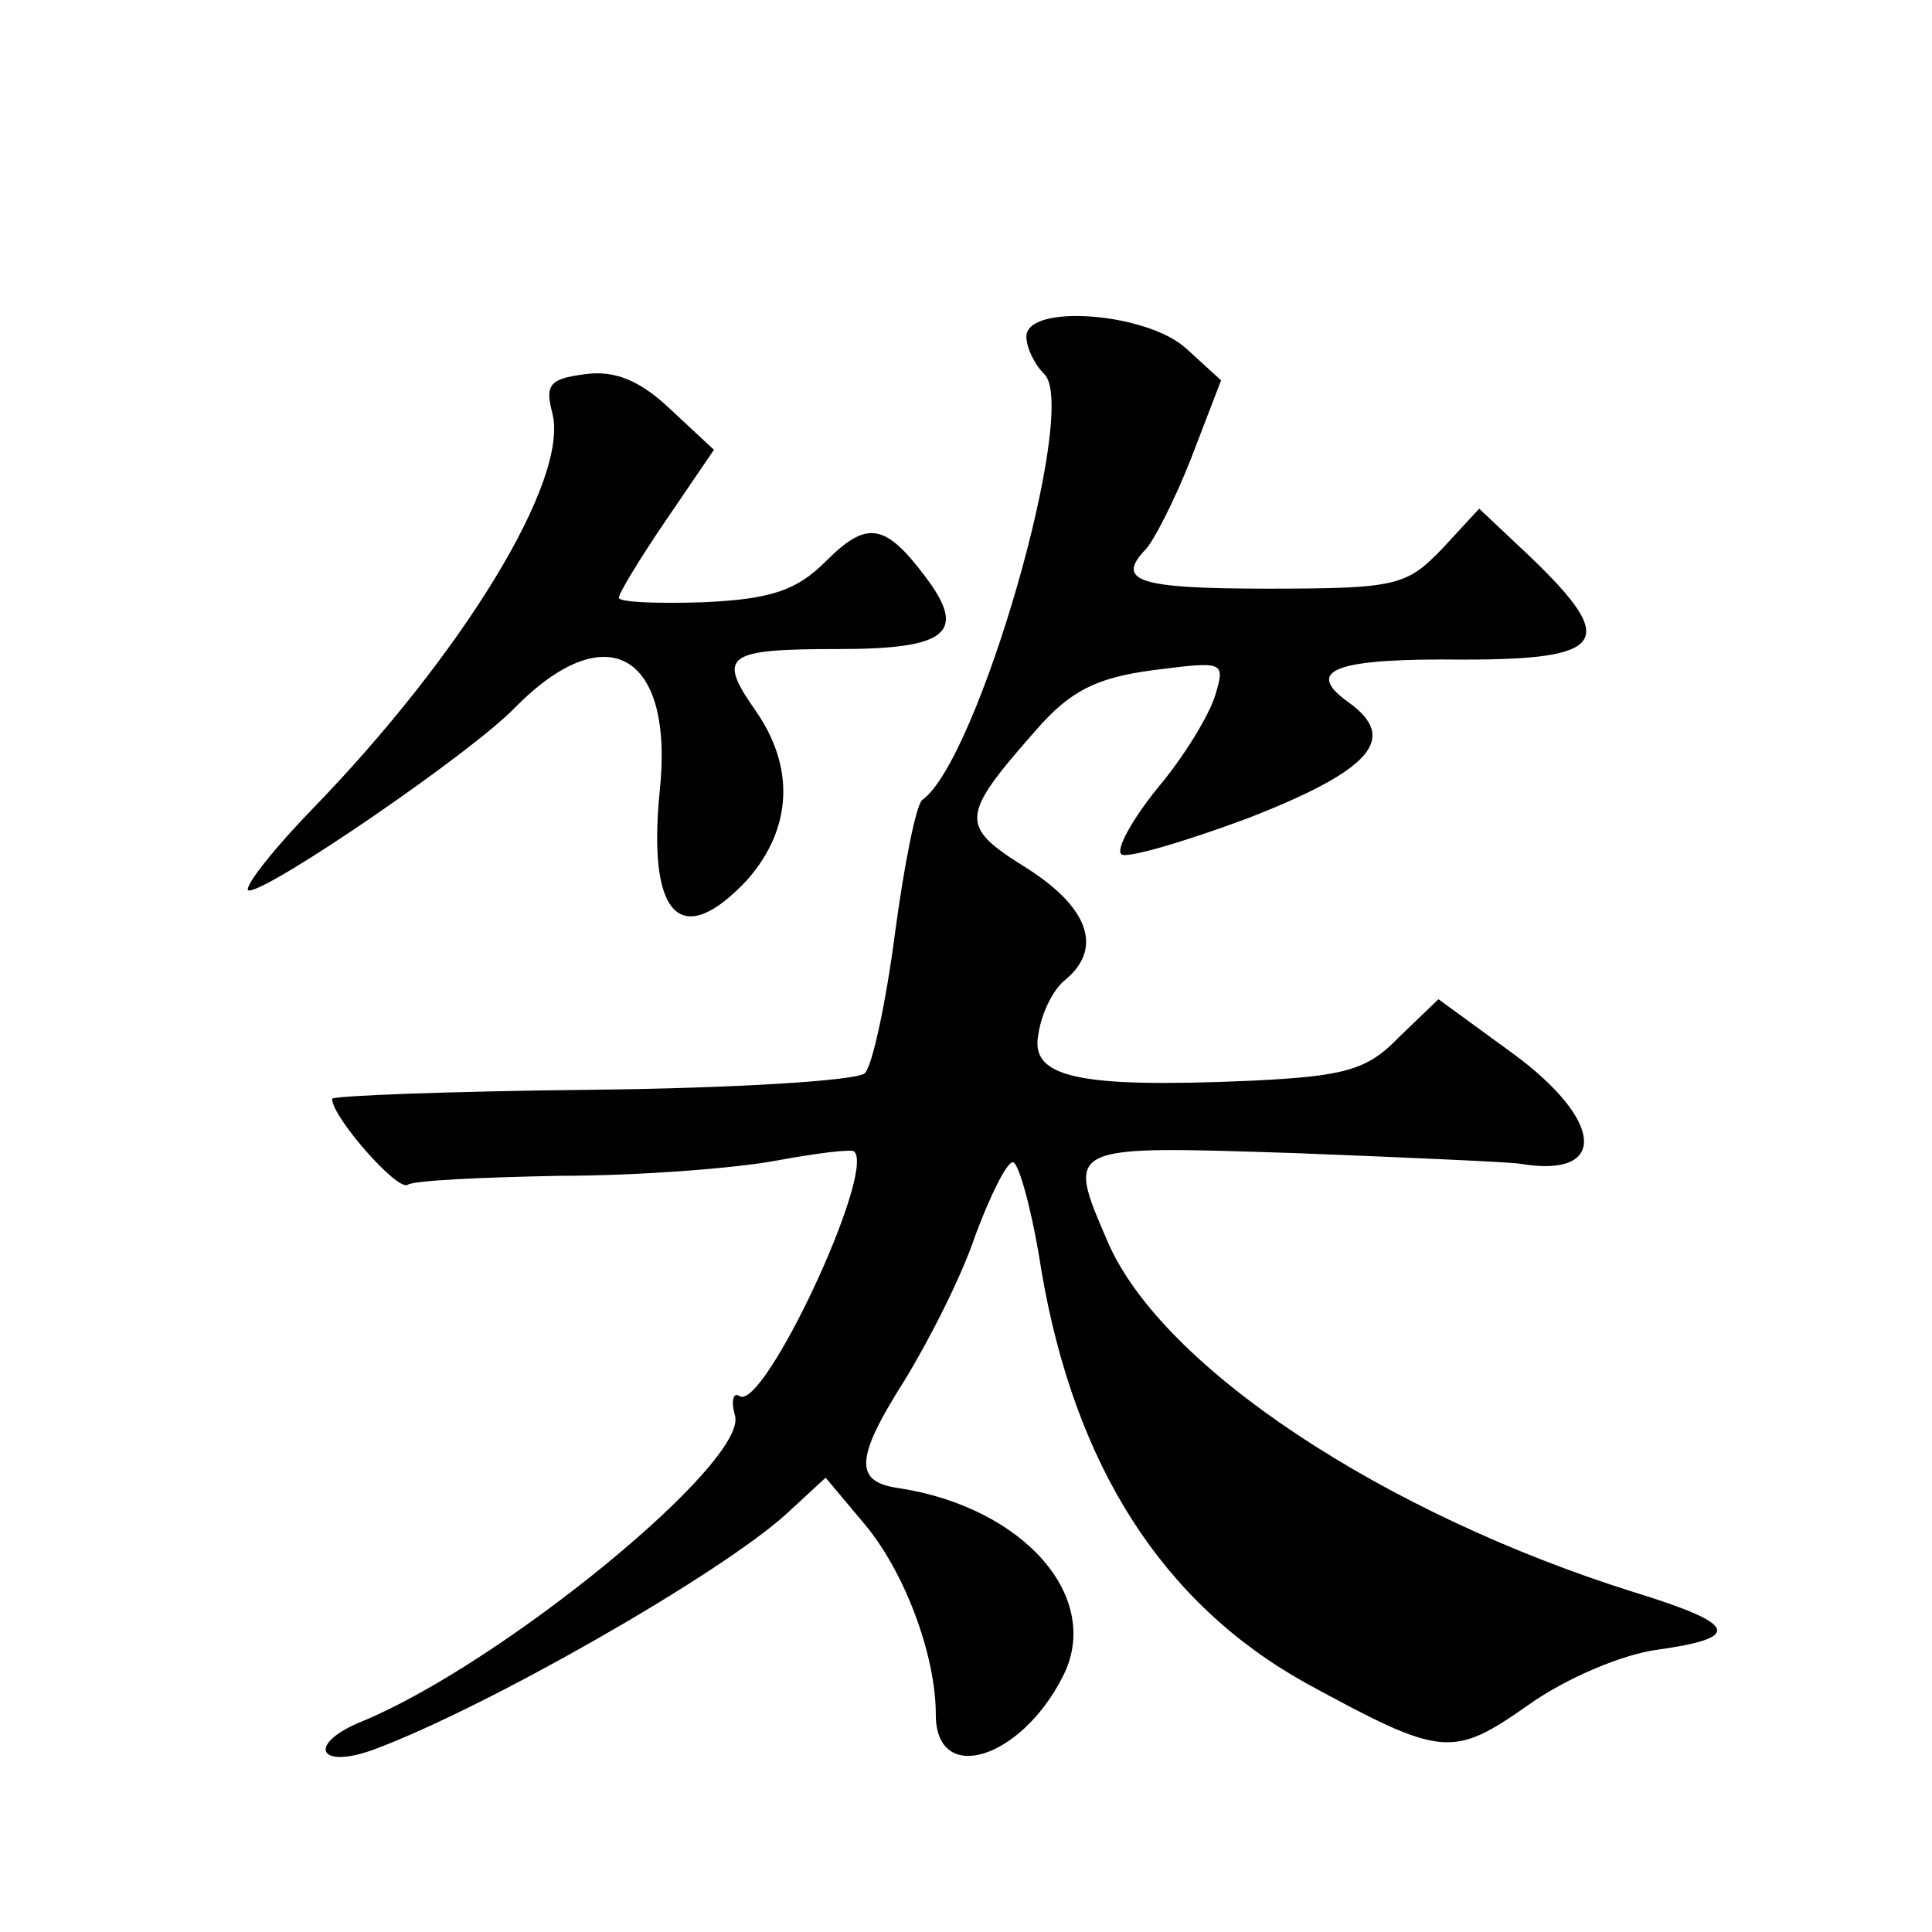
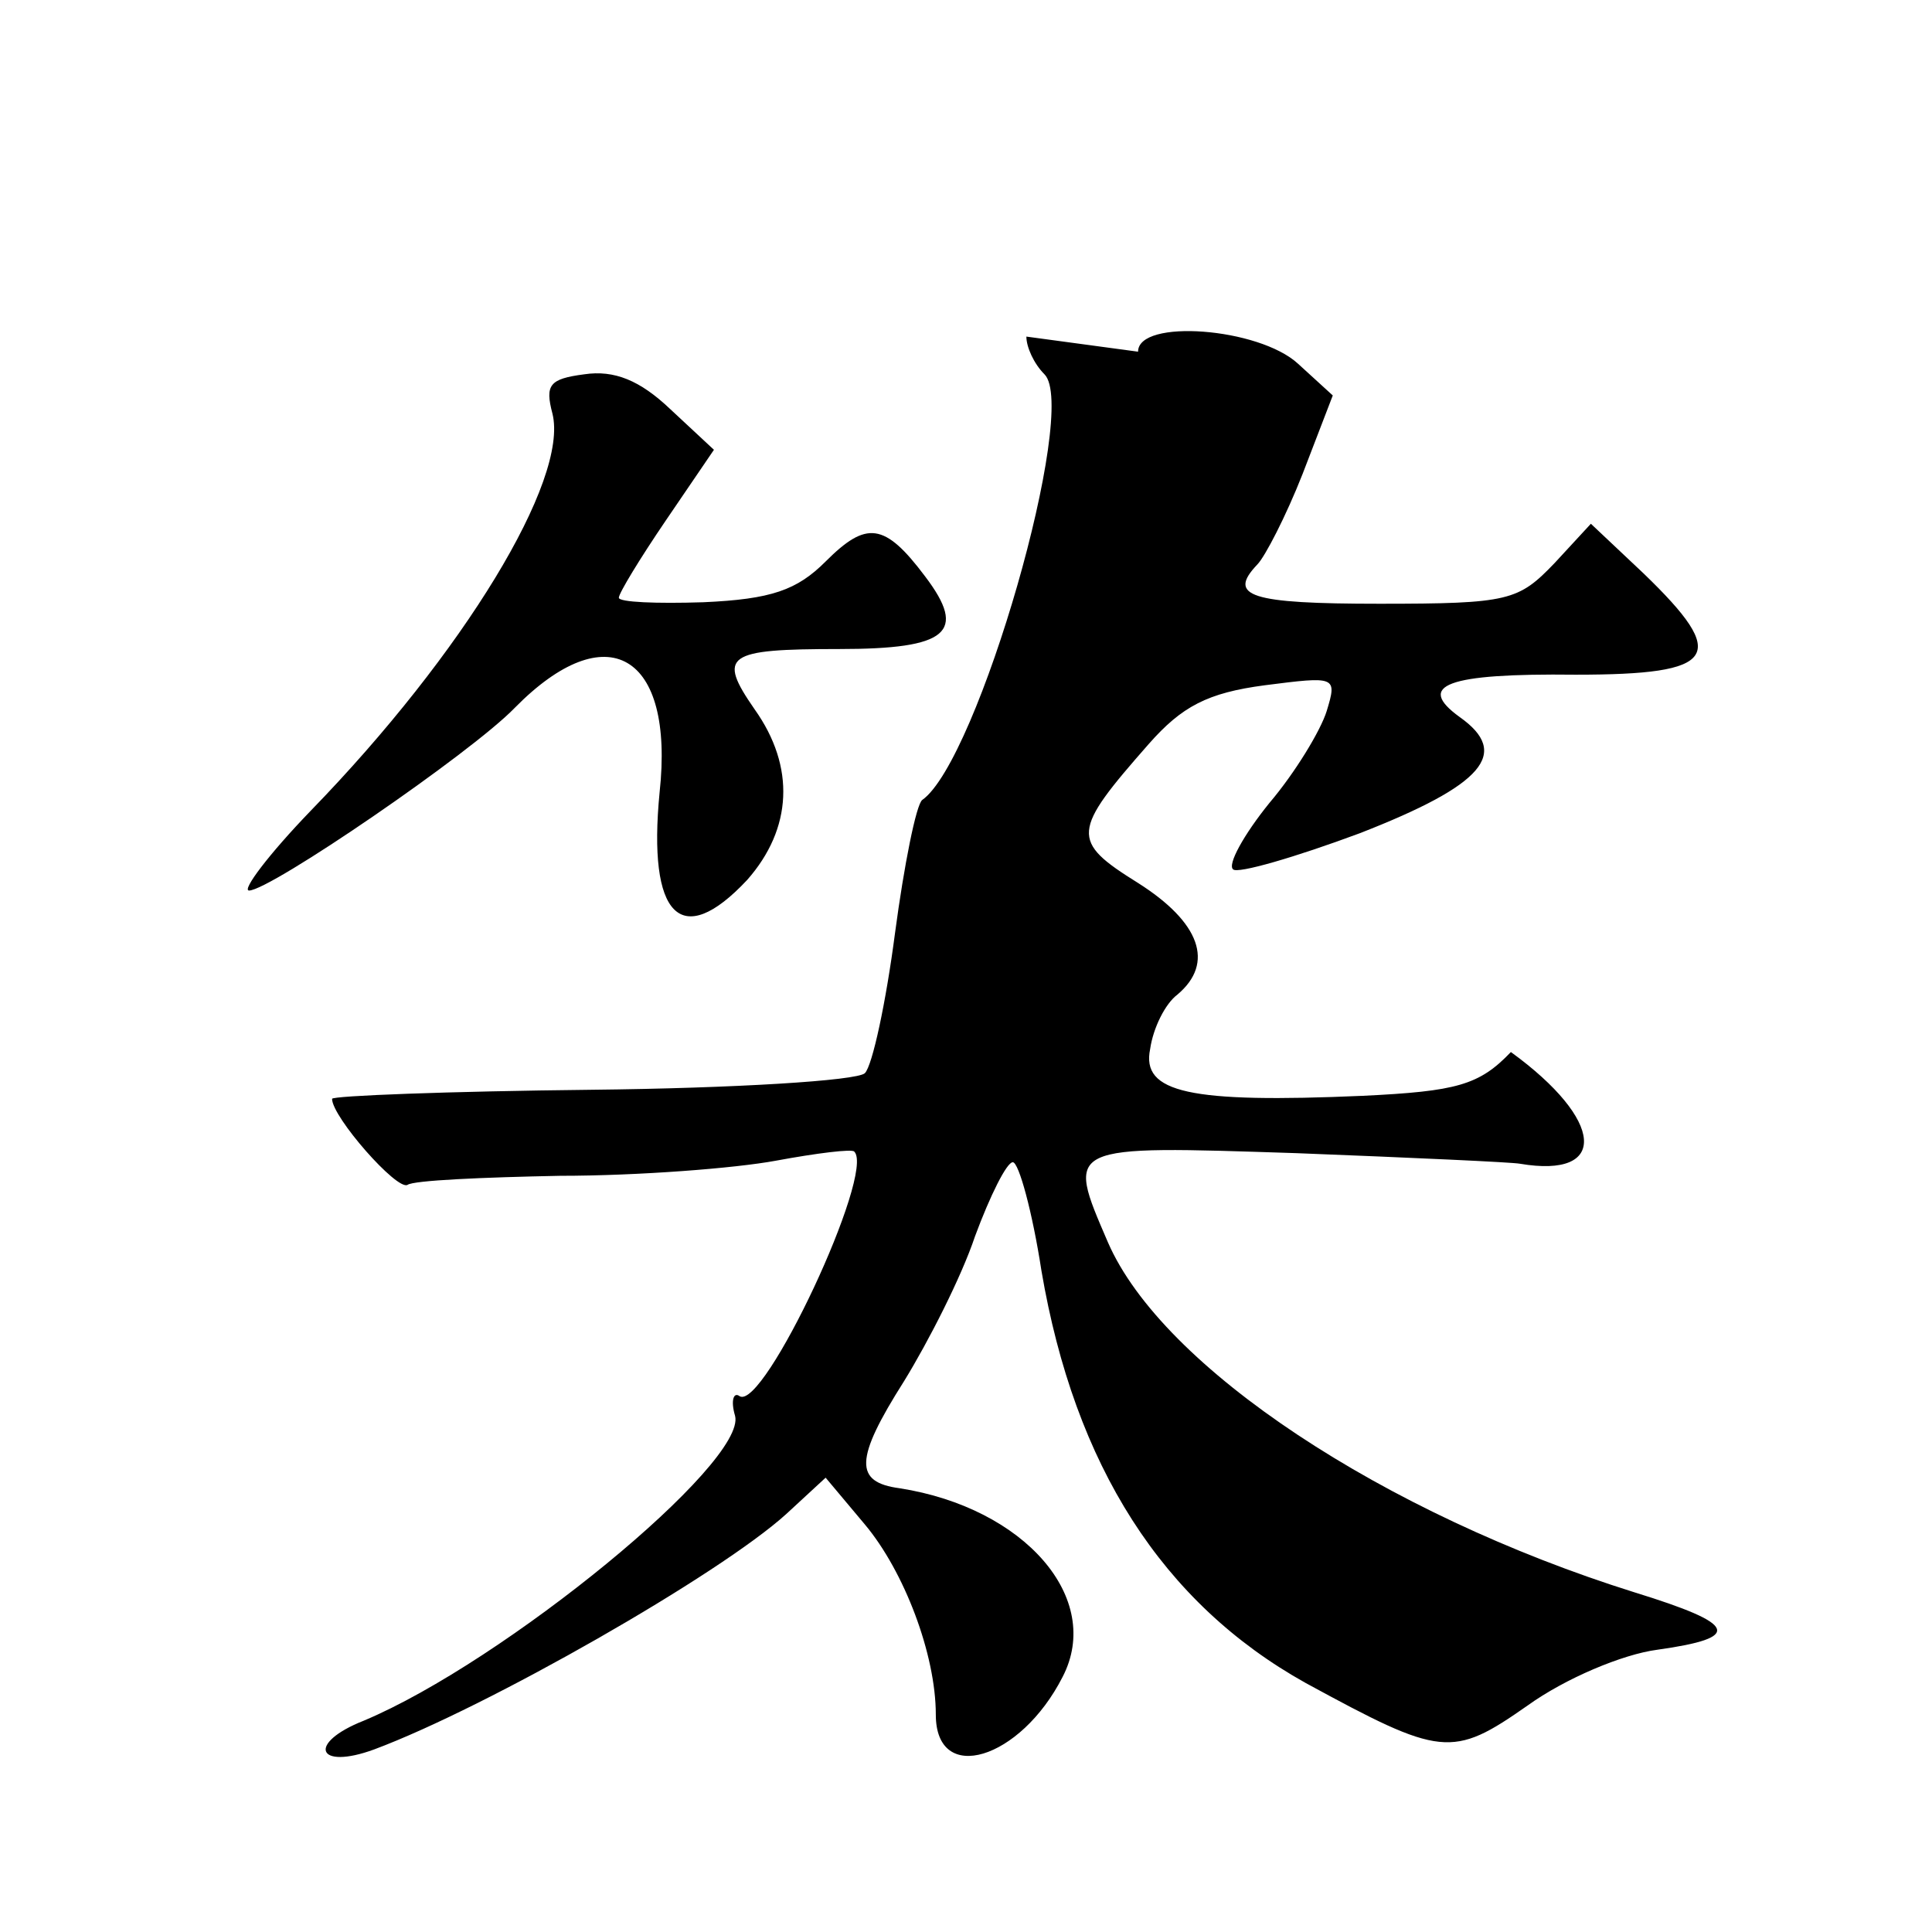
<svg xmlns="http://www.w3.org/2000/svg" version="1.0" width="128pt" height="128pt" viewBox="0 0 128 128" preserveAspectRatio="xMidYMid meet">
  <g transform="translate(0,128) scale(0.1,-0.1)" fill="#0" stroke="none">
-     <path d="M680 1057 c0 -7 5 -18 12 -25 23 -23 -44 -256 -81 -282 -4 -3 -12 -43 -18 -88 -6 -46 -15 -88 -20 -93 -5 -5 -87 -10 -181 -11 -95 -1 -172 -4 -172 -6 0 -12 43 -61 50 -57 4 3 50 5 101 6 52 0 116 5 143 10 27 5 51 8 52 6 14 -14 -60 -172 -76 -162 -4 3 -6 -3 -3 -13 8 -31 -153 -163 -246 -202 -38 -15 -31 -33 7 -19 75 28 229 116 273 156 l26 24 26 -31 c26 -31 47 -86 47 -126 0 -47 56 -30 84 25 27 52 -25 112 -108 125 -30 4 -30 19 3 71 16 26 38 69 47 96 10 27 21 49 25 49 4 0 13 -33 19 -72 22 -129 80 -220 175 -273 90 -49 97 -50 147 -15 25 18 63 34 86 37 57 8 53 17 -15 38 -166 52 -313 149 -349 232 -28 65 -29 64 125 59 77 -3 143 -6 148 -7 59 -10 56 29 -6 74 l-48 35 -26 -25 c-21 -22 -36 -26 -98 -29 -115 -5 -147 2 -141 31 2 14 10 30 18 36 25 21 15 48 -26 74 -45 28 -44 34 7 92 22 25 39 34 77 39 47 6 48 6 41 -17 -4 -13 -21 -41 -38 -61 -17 -21 -28 -41 -24 -44 3 -3 41 8 84 24 82 32 100 53 66 77 -29 21 -9 29 77 28 94 0 102 12 45 67 l-35 33 -24 -26 c-24 -25 -30 -27 -116 -27 -86 0 -101 5 -81 26 5 5 19 32 30 60 l20 52 -23 21 c-26 24 -106 30 -106 8z M387 1032 c-23 -3 -26 -7 -21 -26 11 -44 -59 -159 -160 -263 -28 -29 -46 -53 -41 -53 14 0 147 91 176 121 61 62 106 36 96 -56 -8 -82 14 -105 58 -58 30 34 32 75 5 113 -25 36 -19 40 56 40 72 0 85 11 57 48 -27 36 -39 37 -66 10 -19 -19 -36 -25 -81 -27 -31 -1 -56 0 -56 3 0 3 14 26 31 51 l32 47 -29 27 c-20 19 -37 26 -57 23z" />
+     <path d="M680 1057 c0 -7 5 -18 12 -25 23 -23 -44 -256 -81 -282 -4 -3 -12 -43 -18 -88 -6 -46 -15 -88 -20 -93 -5 -5 -87 -10 -181 -11 -95 -1 -172 -4 -172 -6 0 -12 43 -61 50 -57 4 3 50 5 101 6 52 0 116 5 143 10 27 5 51 8 52 6 14 -14 -60 -172 -76 -162 -4 3 -6 -3 -3 -13 8 -31 -153 -163 -246 -202 -38 -15 -31 -33 7 -19 75 28 229 116 273 156 l26 24 26 -31 c26 -31 47 -86 47 -126 0 -47 56 -30 84 25 27 52 -25 112 -108 125 -30 4 -30 19 3 71 16 26 38 69 47 96 10 27 21 49 25 49 4 0 13 -33 19 -72 22 -129 80 -220 175 -273 90 -49 97 -50 147 -15 25 18 63 34 86 37 57 8 53 17 -15 38 -166 52 -313 149 -349 232 -28 65 -29 64 125 59 77 -3 143 -6 148 -7 59 -10 56 29 -6 74 c-21 -22 -36 -26 -98 -29 -115 -5 -147 2 -141 31 2 14 10 30 18 36 25 21 15 48 -26 74 -45 28 -44 34 7 92 22 25 39 34 77 39 47 6 48 6 41 -17 -4 -13 -21 -41 -38 -61 -17 -21 -28 -41 -24 -44 3 -3 41 8 84 24 82 32 100 53 66 77 -29 21 -9 29 77 28 94 0 102 12 45 67 l-35 33 -24 -26 c-24 -25 -30 -27 -116 -27 -86 0 -101 5 -81 26 5 5 19 32 30 60 l20 52 -23 21 c-26 24 -106 30 -106 8z M387 1032 c-23 -3 -26 -7 -21 -26 11 -44 -59 -159 -160 -263 -28 -29 -46 -53 -41 -53 14 0 147 91 176 121 61 62 106 36 96 -56 -8 -82 14 -105 58 -58 30 34 32 75 5 113 -25 36 -19 40 56 40 72 0 85 11 57 48 -27 36 -39 37 -66 10 -19 -19 -36 -25 -81 -27 -31 -1 -56 0 -56 3 0 3 14 26 31 51 l32 47 -29 27 c-20 19 -37 26 -57 23z" />
  </g>
</svg>